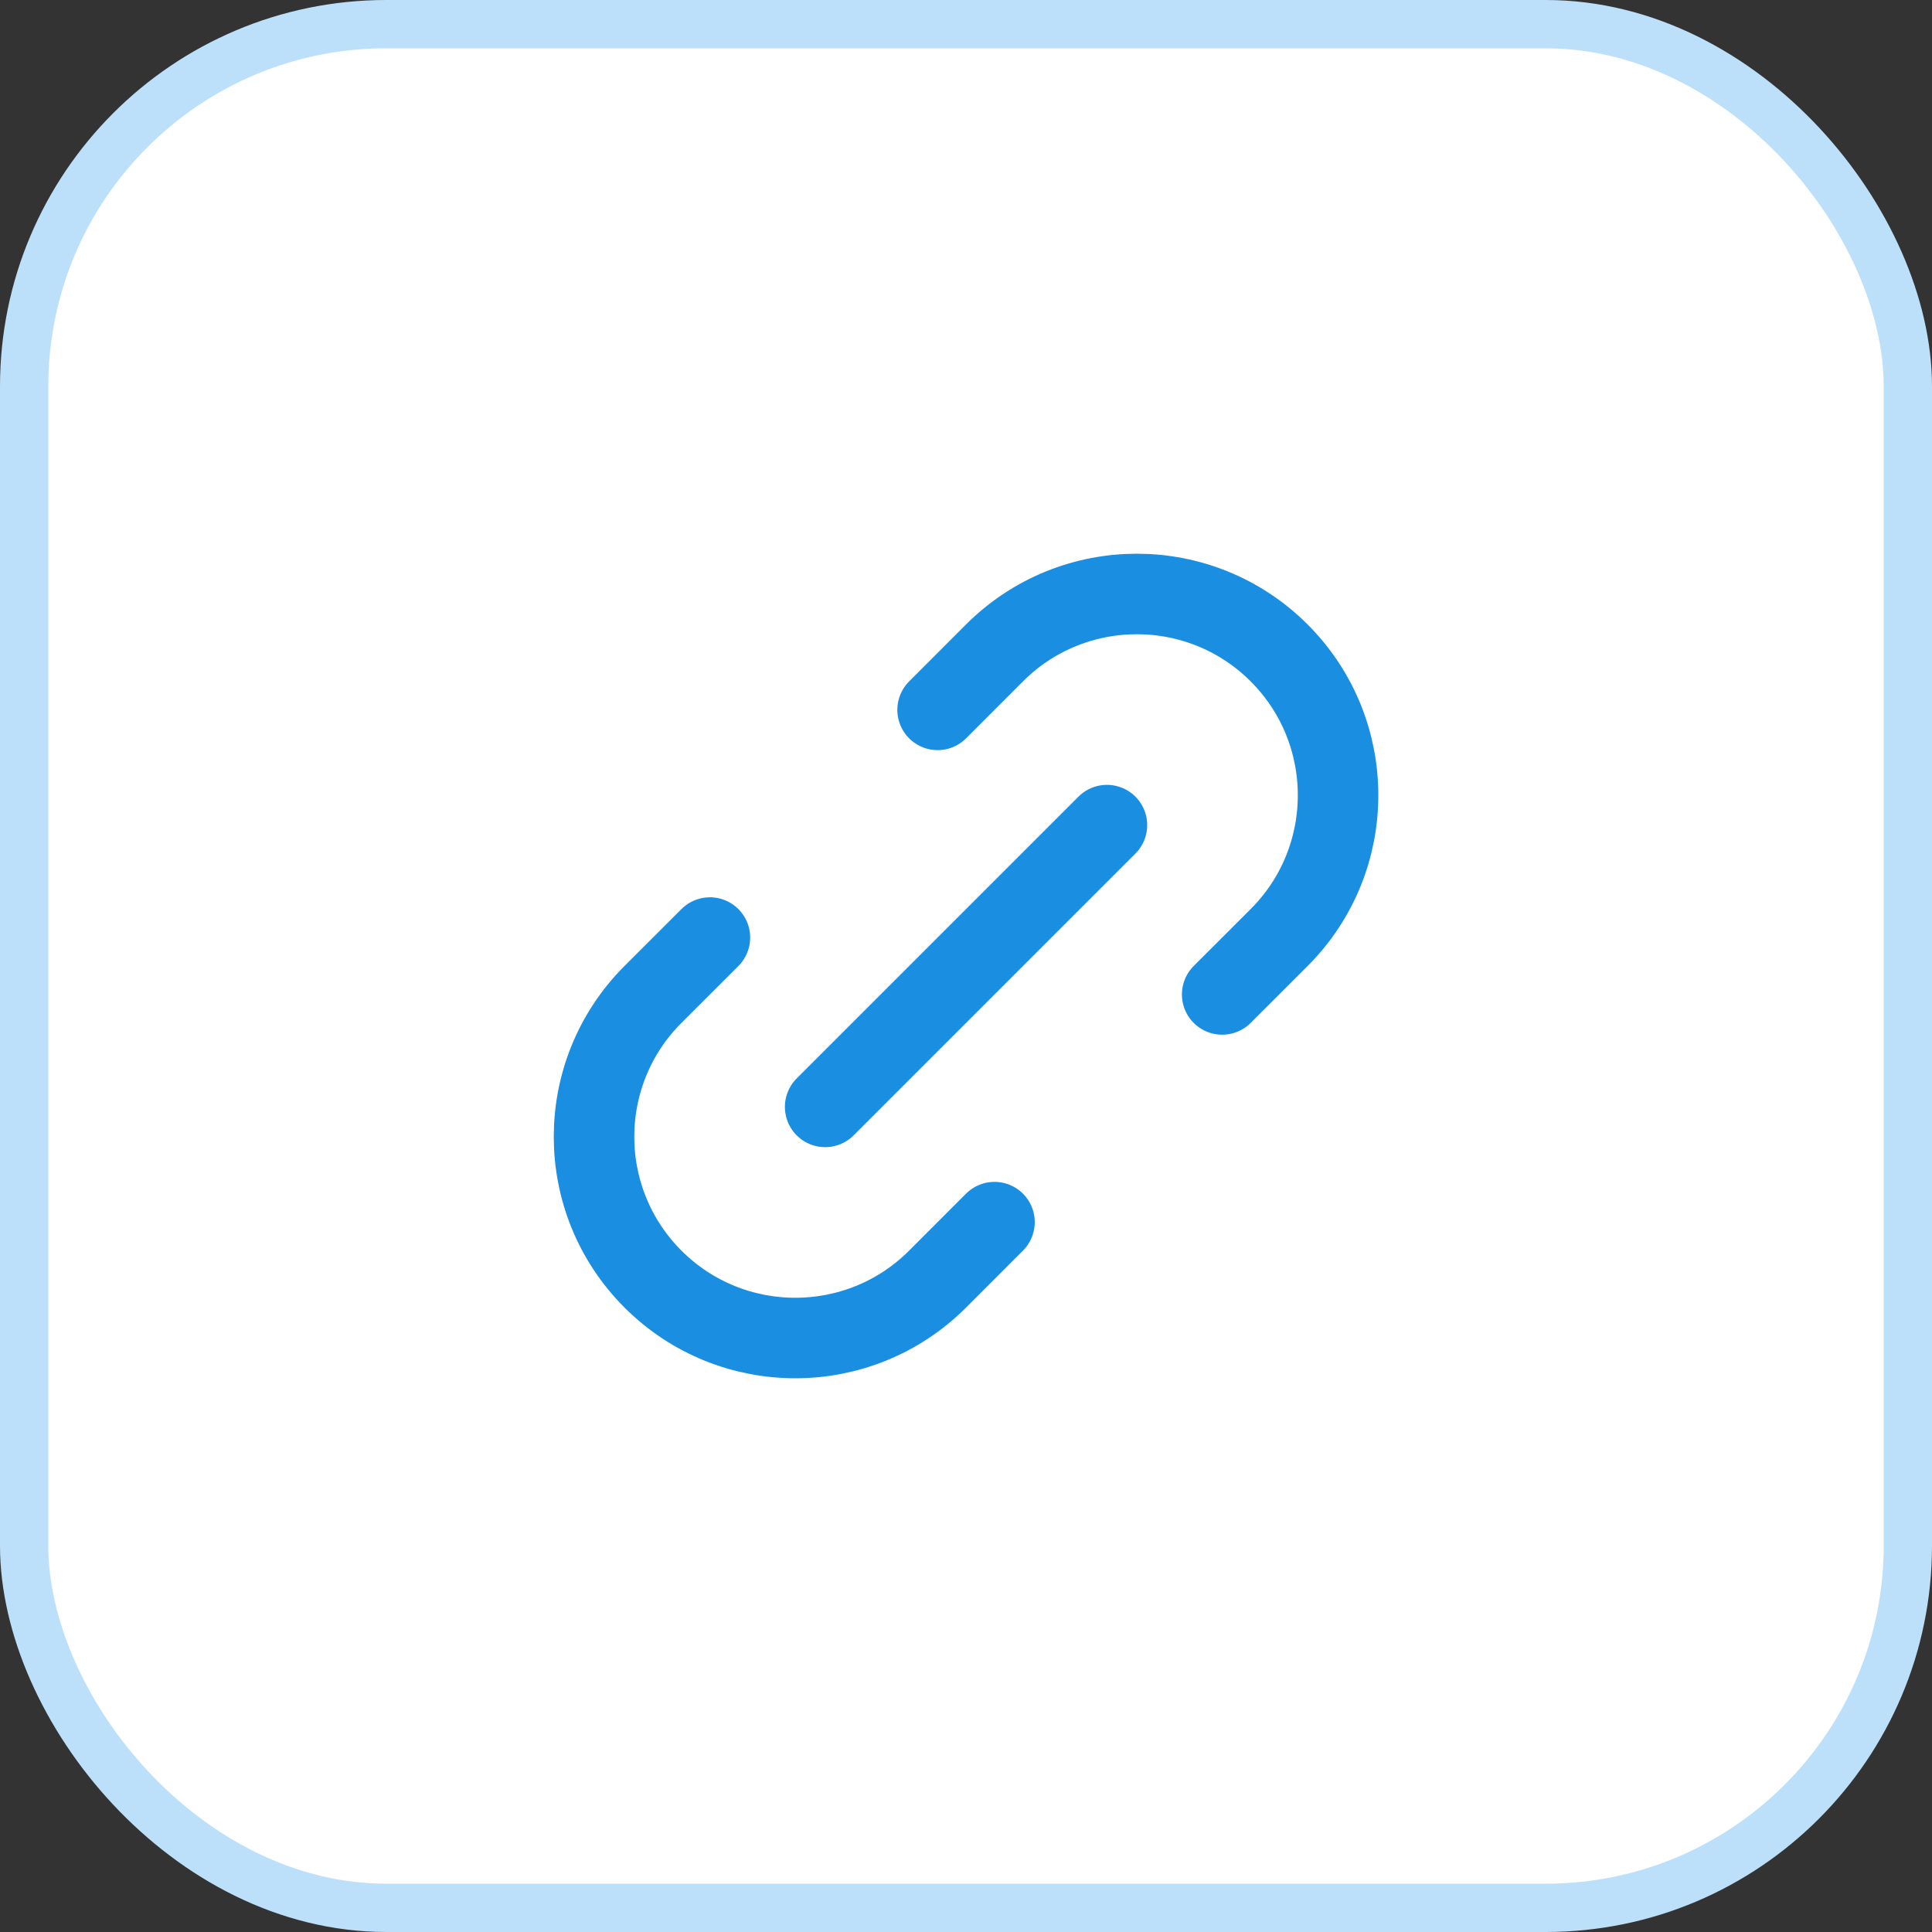
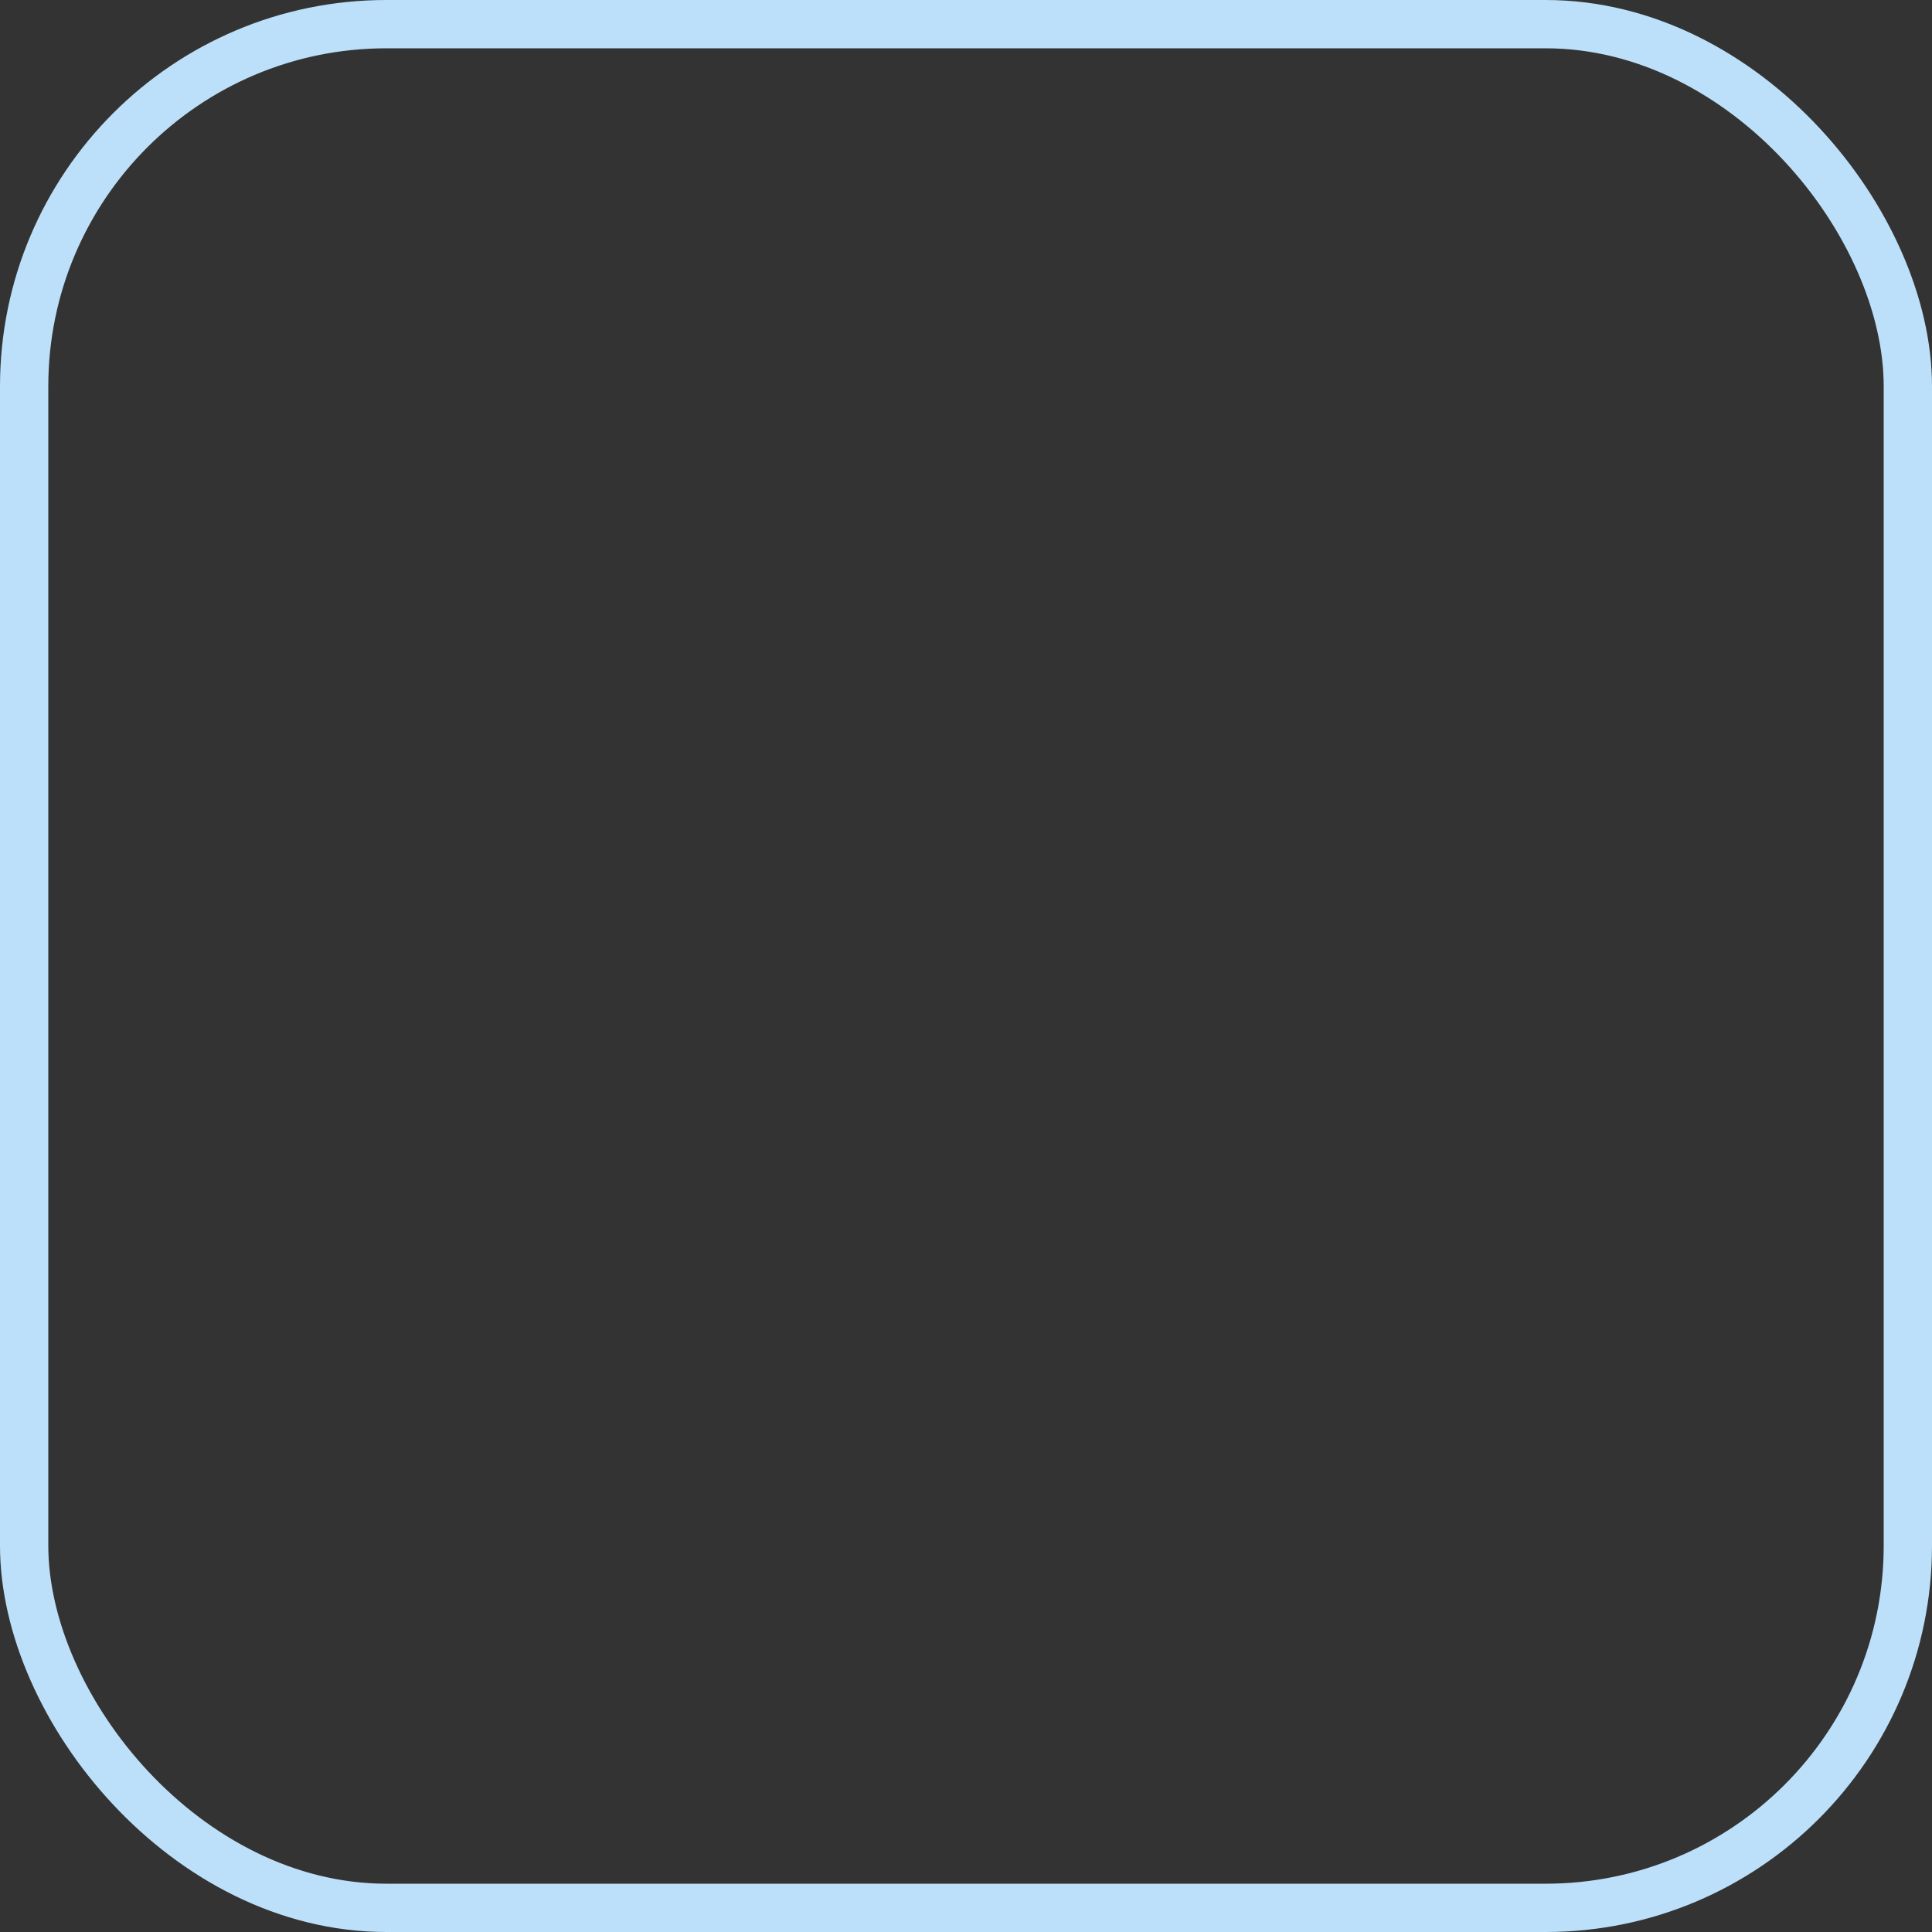
<svg xmlns="http://www.w3.org/2000/svg" width="40" height="40" viewBox="0 0 40 40" fill="none">
  <rect x="0" y="0" width="40" height="40" fill="#333333" stroke="none" />
-   <rect x="0.5" y="0.5" width="39" height="39" rx="7.5" fill="white" />
  <rect x="0.5" y="0.5" width="39" height="39" rx="7.5" stroke="#BDE0FA" />
-   <path d="M20.59 25.303L19.412 26.482C17.785 28.109 15.146 28.109 13.519 26.482C11.892 24.855 11.892 22.216 13.519 20.589L14.698 19.411M25.304 20.589L26.483 19.411C28.11 17.784 28.11 15.145 26.483 13.518C24.856 11.891 22.218 11.891 20.59 13.518L19.412 14.697M17.084 22.917L22.918 17.083" stroke="#1A8EE1" stroke-width="1.667" stroke-linecap="round" stroke-linejoin="round" />
</svg>